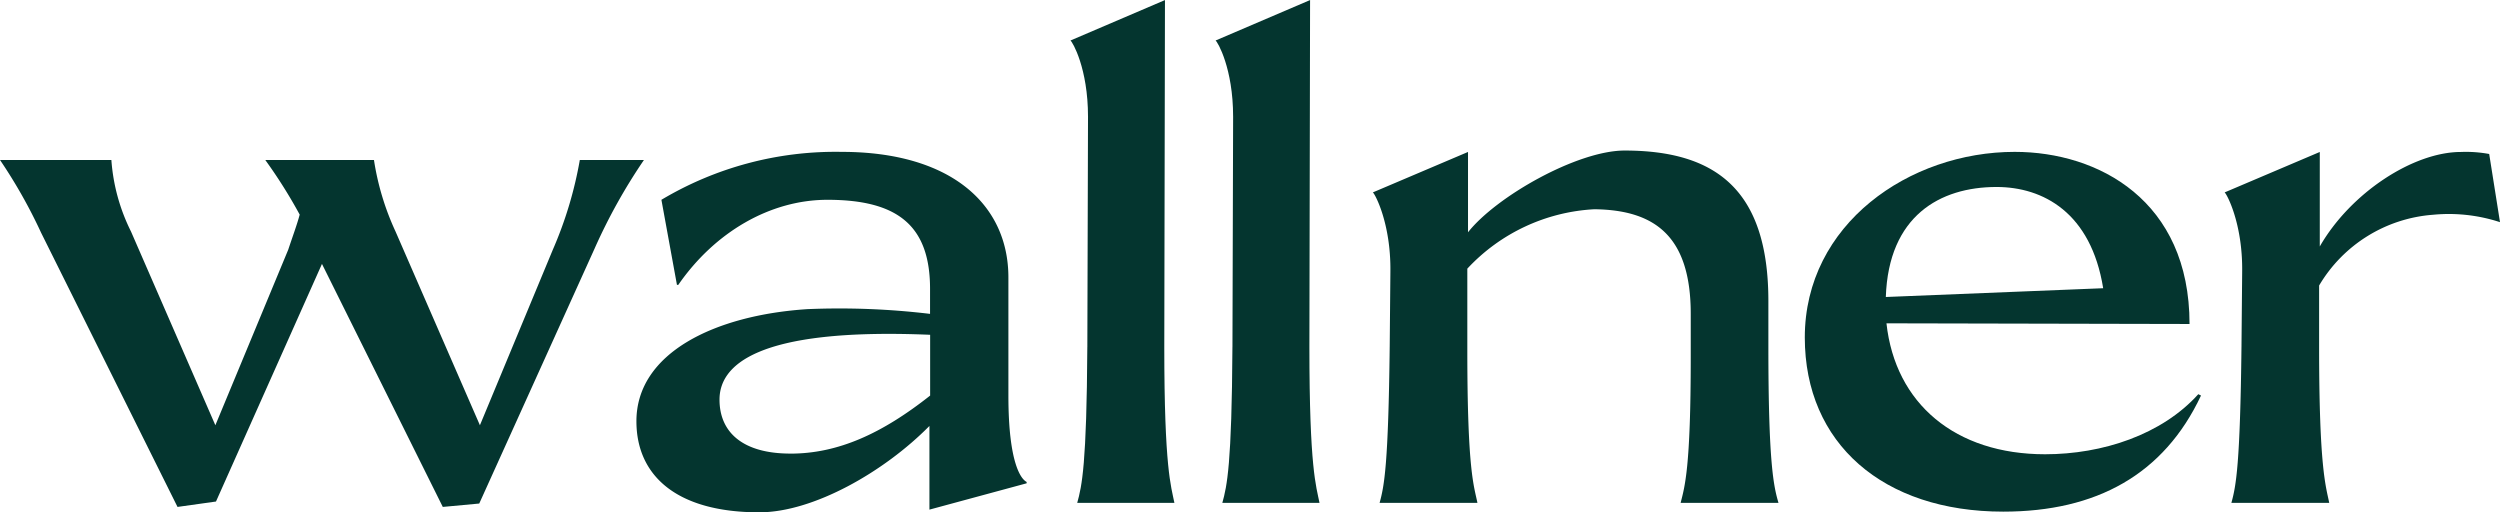
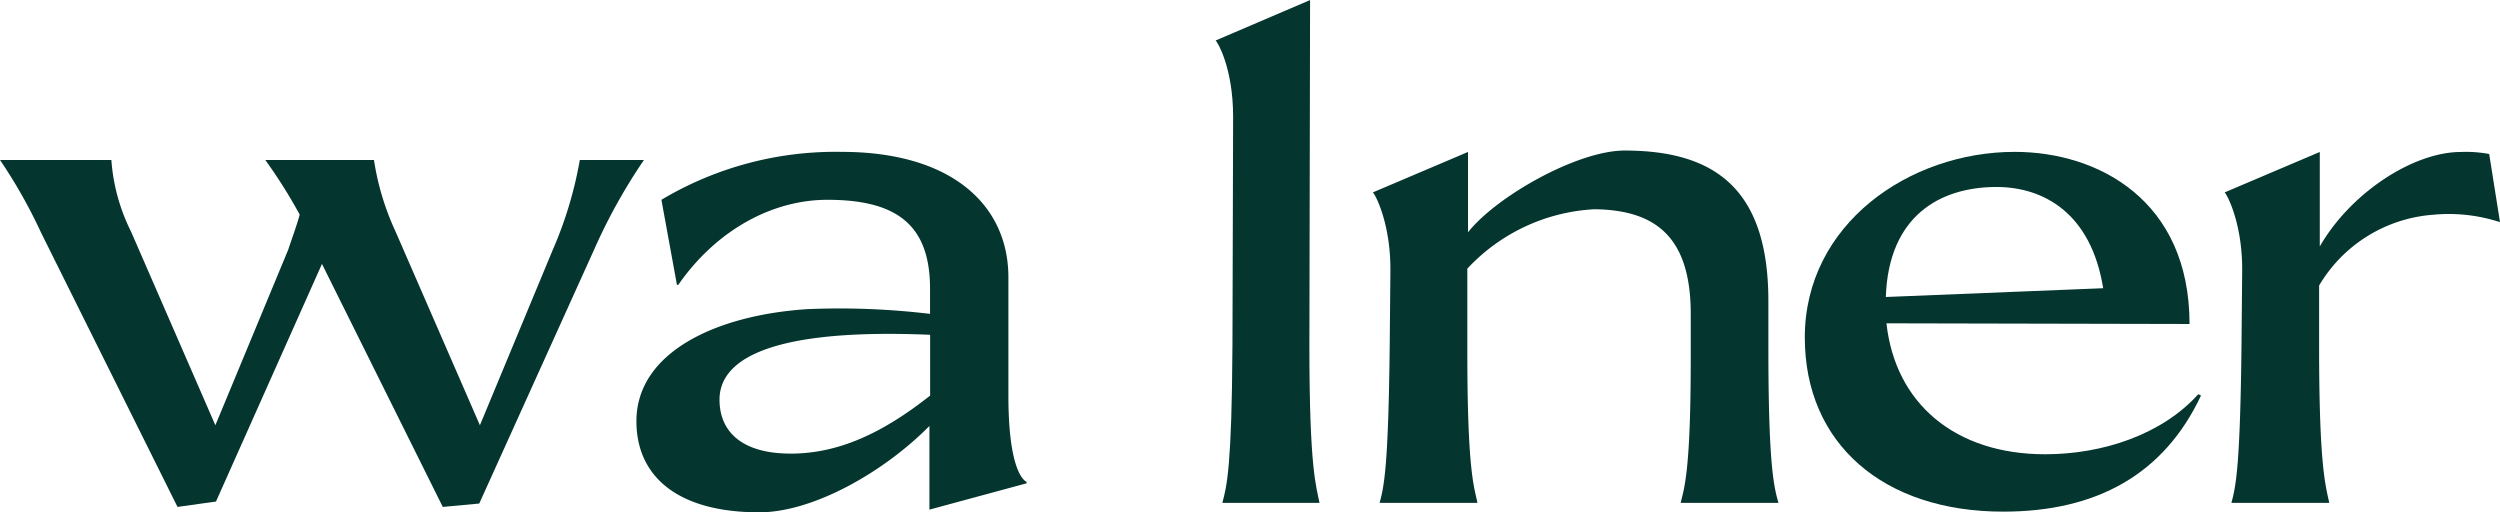
<svg xmlns="http://www.w3.org/2000/svg" height="40.535" viewBox="0 0 197.801 40.535" width="197.801">
  <clipPath id="a">
    <path d="m0-.94h197.8v-40.535h-197.8z" transform="translate(0 41.475)" />
  </clipPath>
  <g clip-path="url(#a)" fill="#04352f">
    <path d="m-.591-.191-8.385 18.8-3.044.427-10.788-21.683a40.513 40.513 0 0 0 -3.257-5.768h8.812a15.058 15.058 0 0 0 1.553 5.661l6.675 15.328 5.764-13.887c.373-1.121.694-1.975.908-2.777a39.6 39.6 0 0 0 -2.724-4.325h8.6a21 21 0 0 0 1.707 5.661l6.676 15.328 5.768-13.887a31.247 31.247 0 0 0 2.136-7.1h5.073a44.445 44.445 0 0 0 -3.9 7l-9.13 20.181-2.884.268z" transform="translate(26.065 21.072)" />
    <path d="m-.537-.5c-3.578 3.629-9.186 6.833-13.463 6.833-6.516 0-9.72-2.883-9.72-7.21 0-5.394 6.194-8.385 13.512-8.865a60.15 60.15 0 0 1 9.72.374v-1.976c0-4.967-2.51-7.05-8.118-7.05-4.54 0-8.919 2.564-11.8 6.729h-.108l-1.229-6.729a26.879 26.879 0 0 1 14.263-3.792c8.652 0 13.191 4.166 13.191 9.934v9.346c0 5.394 1.015 6.622 1.443 6.835v.108l-7.691 2.083zm-11 2.189c3.792 0 7.264-1.6 11.056-4.593v-4.809c-13.941-.587-16.665 2.513-16.665 5.127s1.87 4.272 5.607 4.272" transform="translate(74.074 34.202)" />
-     <path d="m-.031-.637.053-18.211c0-3.845-1.229-5.928-1.388-6.034l7.477-3.2-.054 27.445c0 9.613.535 11 .8 12.337h-7.689c.374-1.335.748-3.044.8-12.337" transform="translate(86.062 28.087)" />
    <path d="m-.031-.637.053-18.211c0-3.845-1.229-5.928-1.388-6.034l7.477-3.2-.054 27.445c0 9.613.535 11 .8 12.337h-7.689c.374-1.335.748-3.044.8-12.337" transform="translate(97.543 28.087)" />
    <path d="m-.031-.36.054-5.928c.053-3.846-1.229-6.2-1.389-6.3l7.53-3.2v6.356c2.243-2.838 8.652-6.468 12.39-6.468 7.264 0 11.375 3.151 11.375 11.909v3.631c0 9.293.427 11.055.8 12.337h-7.742c.321-1.282.8-2.724.8-11.535v-3.42c0-6.142-2.83-8.224-7.637-8.277a14.8 14.8 0 0 0 -10.04 4.7v6.461c0 9.613.534 10.735.8 12.07h-7.741c.373-1.335.694-3.044.8-12.337" transform="translate(109.985 27.811)" />
    <path d="m-.385 0c6.622 0 13.832 3.845 13.832 13.618l-23.979-.053c.694 6.355 5.448 10.36 12.55 10.36 4.54 0 9.24-1.548 12.123-4.753l.214.107c-2.938 6.249-8.278 9.186-15.648 9.186-9.506 0-15.7-5.394-15.7-13.778-.001-8.973 8.277-14.687 16.608-14.687m-10.2 11.482 17.2-.694c-.962-5.981-4.754-8.01-8.438-8.01-4.486 0-8.545 2.3-8.759 8.7" transform="translate(159.79 12.016)" />
    <path d="m-.031-.358.054-5.927c.053-3.846-1.229-6.2-1.389-6.3l7.53-3.2v7.477c2.456-4.273 7.423-7.477 11.161-7.477a10.082 10.082 0 0 1 2.243.16l.855 5.394a13.006 13.006 0 0 0 -5.287-.587 11.462 11.462 0 0 0 -9.025 5.6v4.86c0 9.613.534 11 .8 12.337h-7.742c.373-1.335.694-3.044.8-12.337" transform="translate(177.378 27.809)" />
  </g>
</svg>